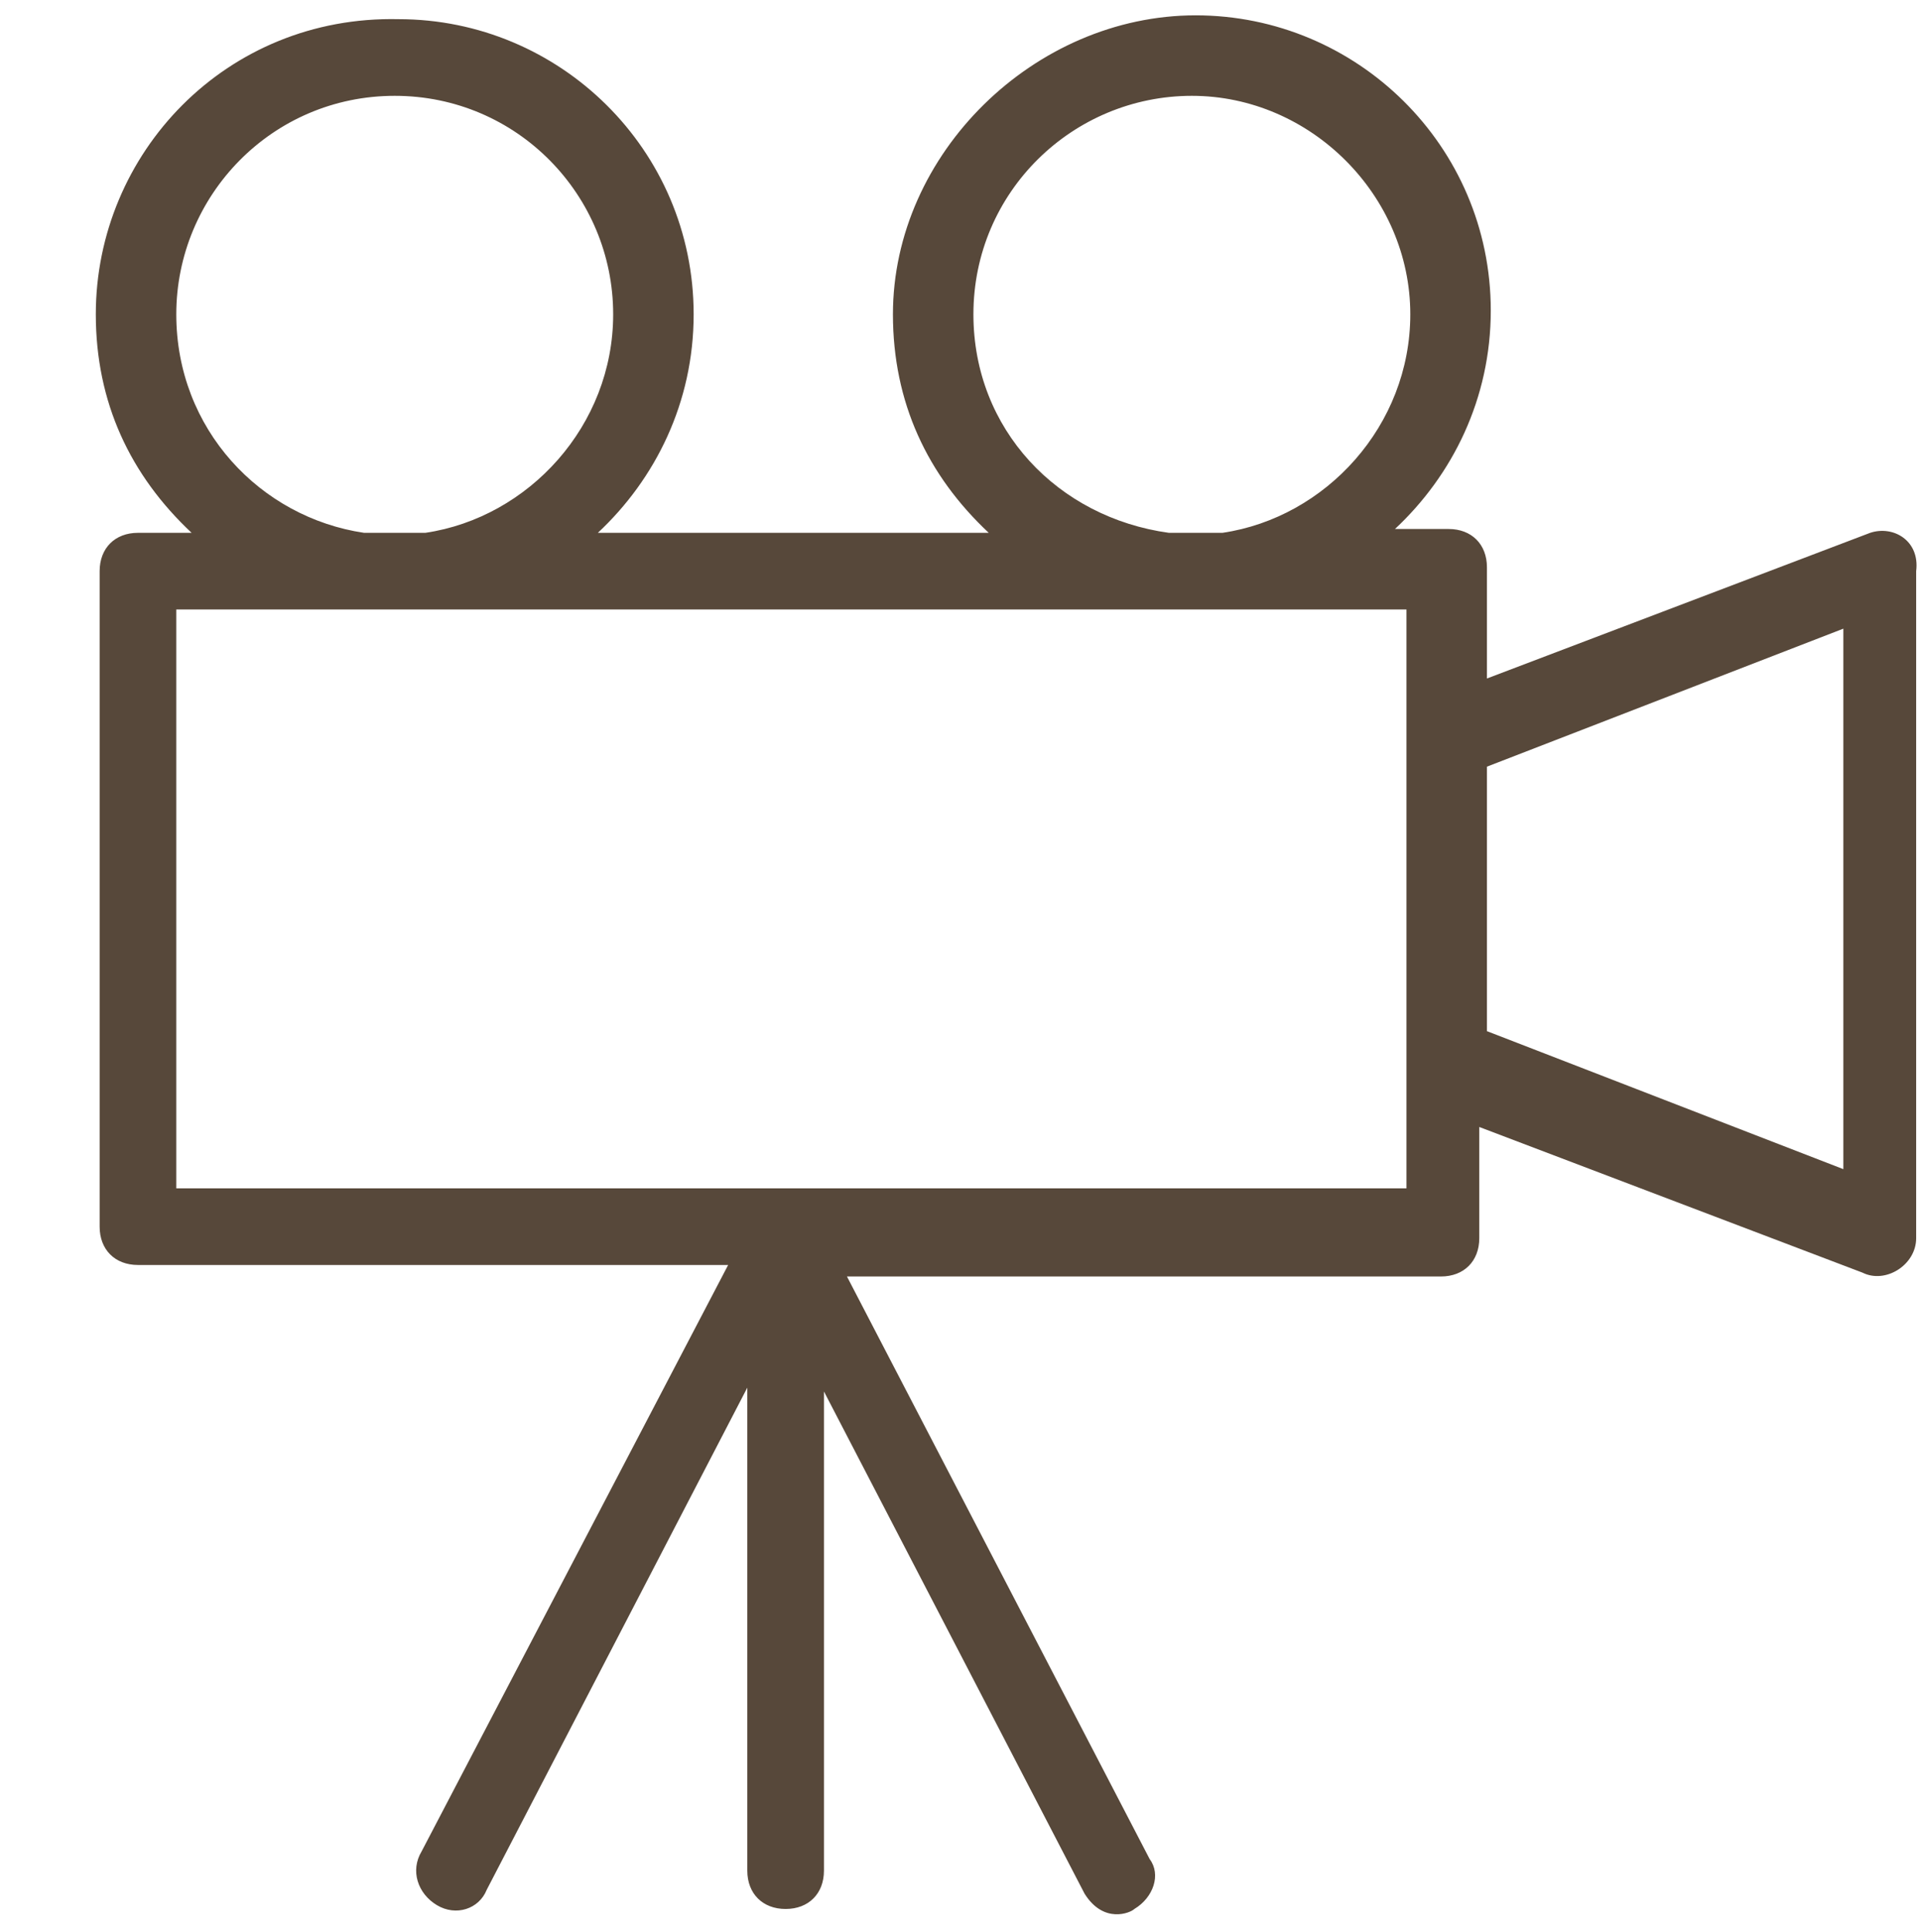
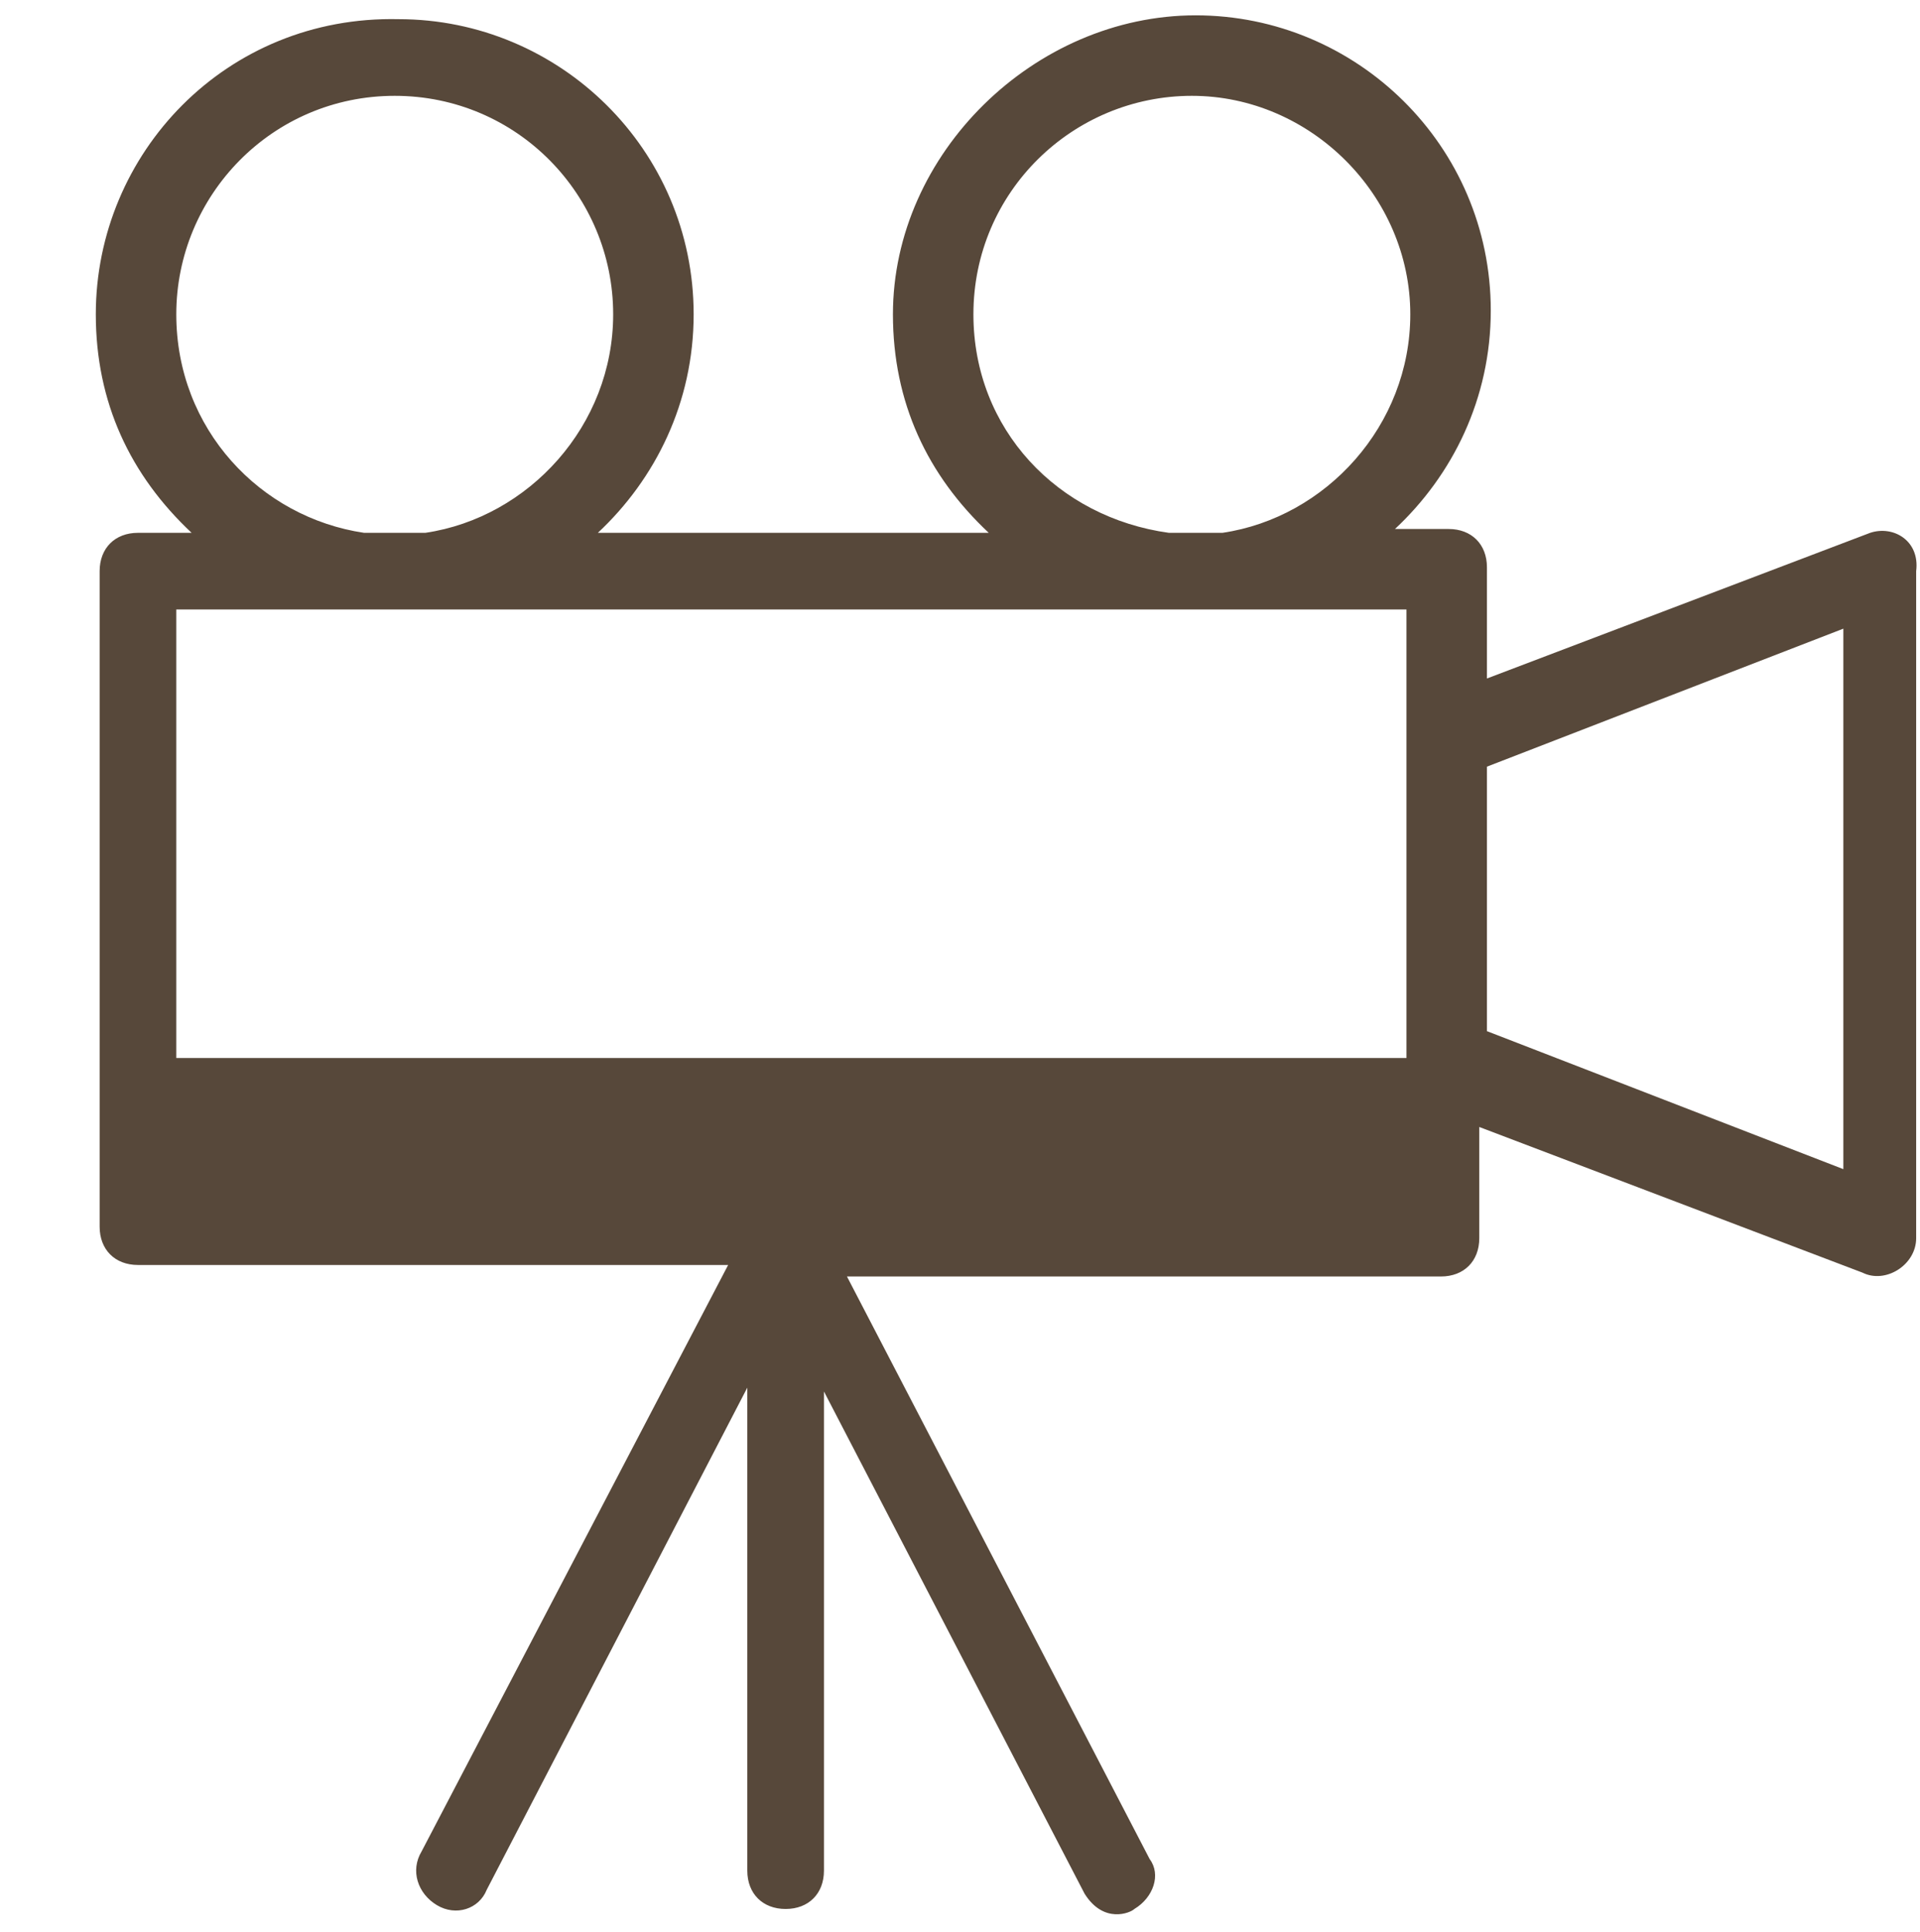
<svg xmlns="http://www.w3.org/2000/svg" version="1.1" id="Layer_1" x="0px" y="0px" viewBox="0 0 50.1 50.4" style="enable-background:new 0 0 50.1 50.4;" xml:space="preserve">
  <style type="text/css">
	.st0{fill:#57483A;}
</style>
  <g>
-     <path class="st0" d="M48.8,13.9l-10,3.8v-2.9c0-0.6-0.4-1-1-1h-1.4c1.5-1.4,2.5-3.4,2.5-5.7c0-4.3-3.5-7.7-7.7-7.7S23.3,4,23.3,8.2   c0,2.3,0.9,4.2,2.5,5.7H15.6c1.5-1.4,2.5-3.4,2.5-5.7c0-4.3-3.5-7.7-7.7-7.7C5.9,0.4,2.5,4,2.5,8.2c0,2.3,0.9,4.2,2.5,5.7H3.6   c-0.6,0-1,0.4-1,1V32c0,0.6,0.4,1,1,1H19l-8,15.3c-0.3,0.5-0.1,1.1,0.4,1.4c0.5,0.3,1.1,0.1,1.3-0.4l6.8-13.1v12.6c0,0.6,0.4,1,1,1   c0.6,0,1-0.4,1-1V36.3l6.8,13.1c0.5,0.8,1.2,0.5,1.3,0.4c0.5-0.3,0.7-0.9,0.4-1.3l-7.9-15.2h15.5c0.6,0,1-0.4,1-1v-2.9l10,3.8   c0.6,0.3,1.4-0.2,1.4-0.9V14.9C50.1,14.1,49.4,13.7,48.8,13.9z M25.4,8.2c0-3.2,2.6-5.7,5.7-5.7s5.7,2.6,5.7,5.7   c0,2.9-2.2,5.3-4.9,5.7h-1.4C27.6,13.5,25.4,11.2,25.4,8.2z M4.6,8.2c0-3.1,2.5-5.7,5.7-5.7s5.7,2.6,5.7,5.7c0,2.9-2.2,5.3-4.9,5.7   H9.5C6.8,13.5,4.6,11.2,4.6,8.2z M36.7,19.3v8.3V31H4.6V15.9h32.1C36.7,15.9,36.7,19.3,36.7,19.3z M48.1,30.5l-9.3-3.6V20l9.3-3.6   V30.5z" />
+     <path class="st0" d="M48.8,13.9l-10,3.8v-2.9c0-0.6-0.4-1-1-1h-1.4c1.5-1.4,2.5-3.4,2.5-5.7c0-4.3-3.5-7.7-7.7-7.7S23.3,4,23.3,8.2   c0,2.3,0.9,4.2,2.5,5.7H15.6c1.5-1.4,2.5-3.4,2.5-5.7c0-4.3-3.5-7.7-7.7-7.7C5.9,0.4,2.5,4,2.5,8.2c0,2.3,0.9,4.2,2.5,5.7H3.6   c-0.6,0-1,0.4-1,1V32c0,0.6,0.4,1,1,1H19l-8,15.3c-0.3,0.5-0.1,1.1,0.4,1.4c0.5,0.3,1.1,0.1,1.3-0.4l6.8-13.1v12.6c0,0.6,0.4,1,1,1   c0.6,0,1-0.4,1-1V36.3l6.8,13.1c0.5,0.8,1.2,0.5,1.3,0.4c0.5-0.3,0.7-0.9,0.4-1.3l-7.9-15.2h15.5c0.6,0,1-0.4,1-1v-2.9l10,3.8   c0.6,0.3,1.4-0.2,1.4-0.9V14.9C50.1,14.1,49.4,13.7,48.8,13.9z M25.4,8.2c0-3.2,2.6-5.7,5.7-5.7s5.7,2.6,5.7,5.7   c0,2.9-2.2,5.3-4.9,5.7h-1.4C27.6,13.5,25.4,11.2,25.4,8.2z M4.6,8.2c0-3.1,2.5-5.7,5.7-5.7s5.7,2.6,5.7,5.7c0,2.9-2.2,5.3-4.9,5.7   H9.5C6.8,13.5,4.6,11.2,4.6,8.2z M36.7,19.3v8.3H4.6V15.9h32.1C36.7,15.9,36.7,19.3,36.7,19.3z M48.1,30.5l-9.3-3.6V20l9.3-3.6   V30.5z" />
  </g>
</svg>